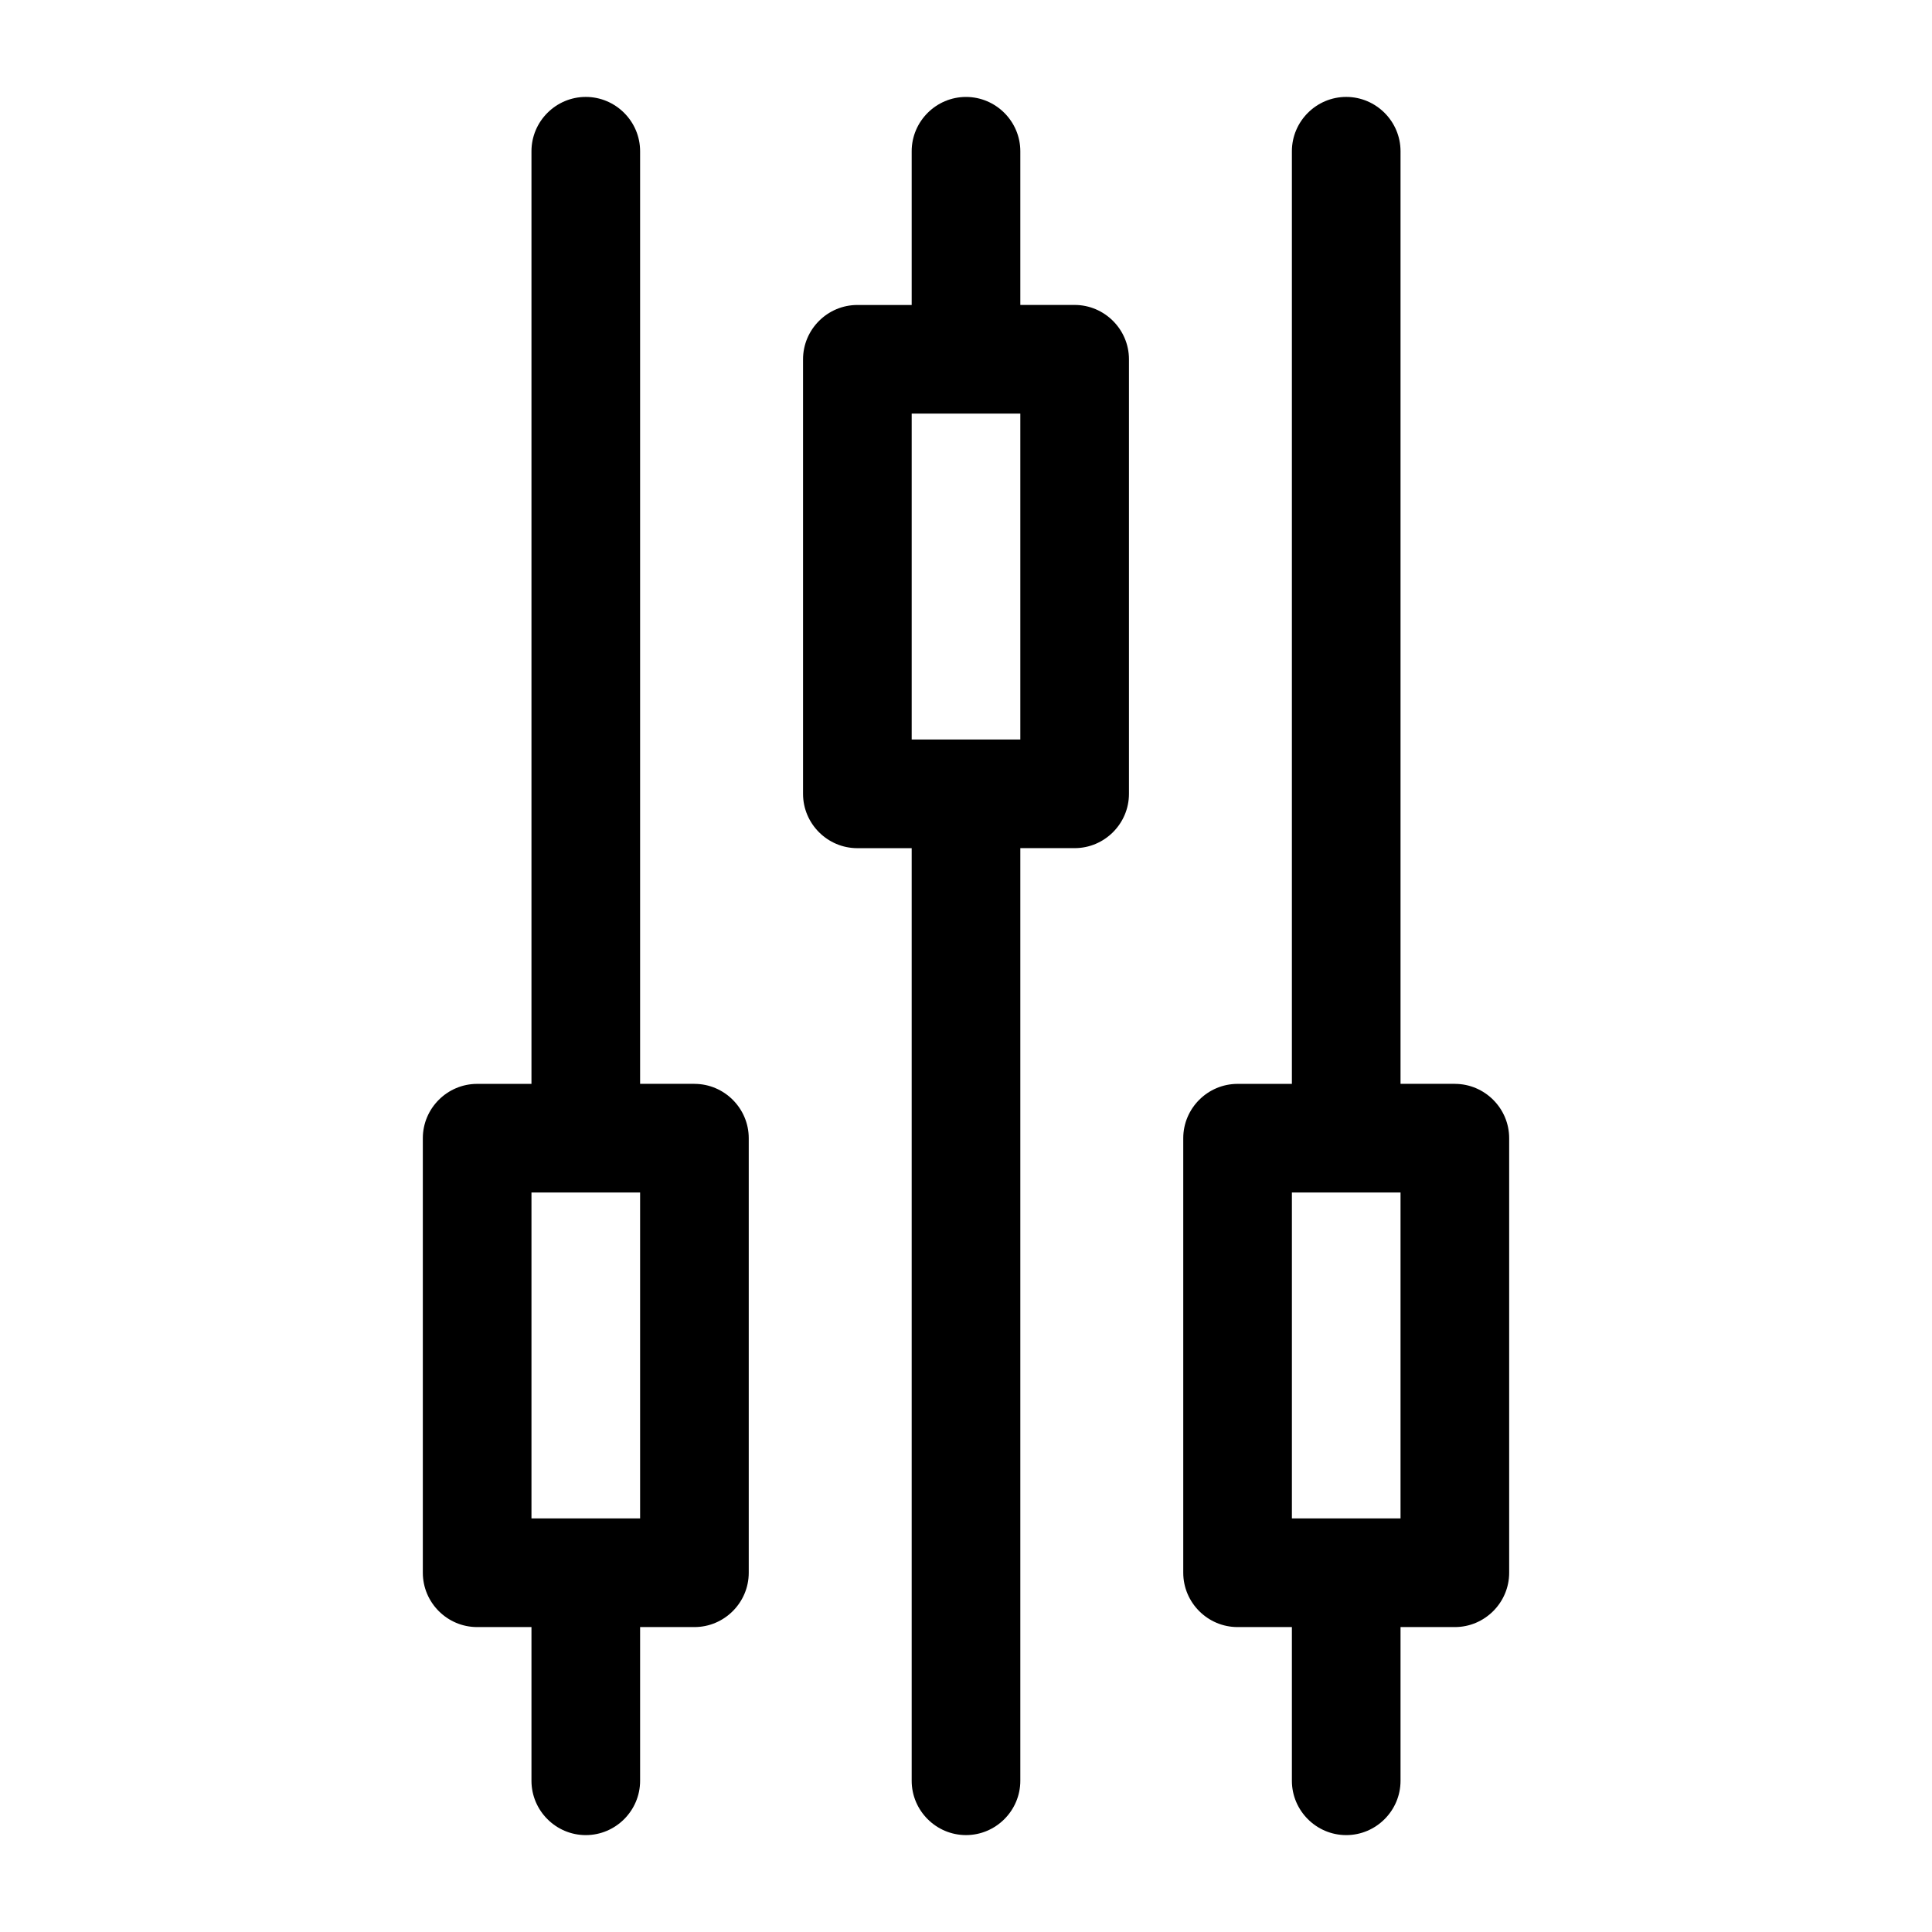
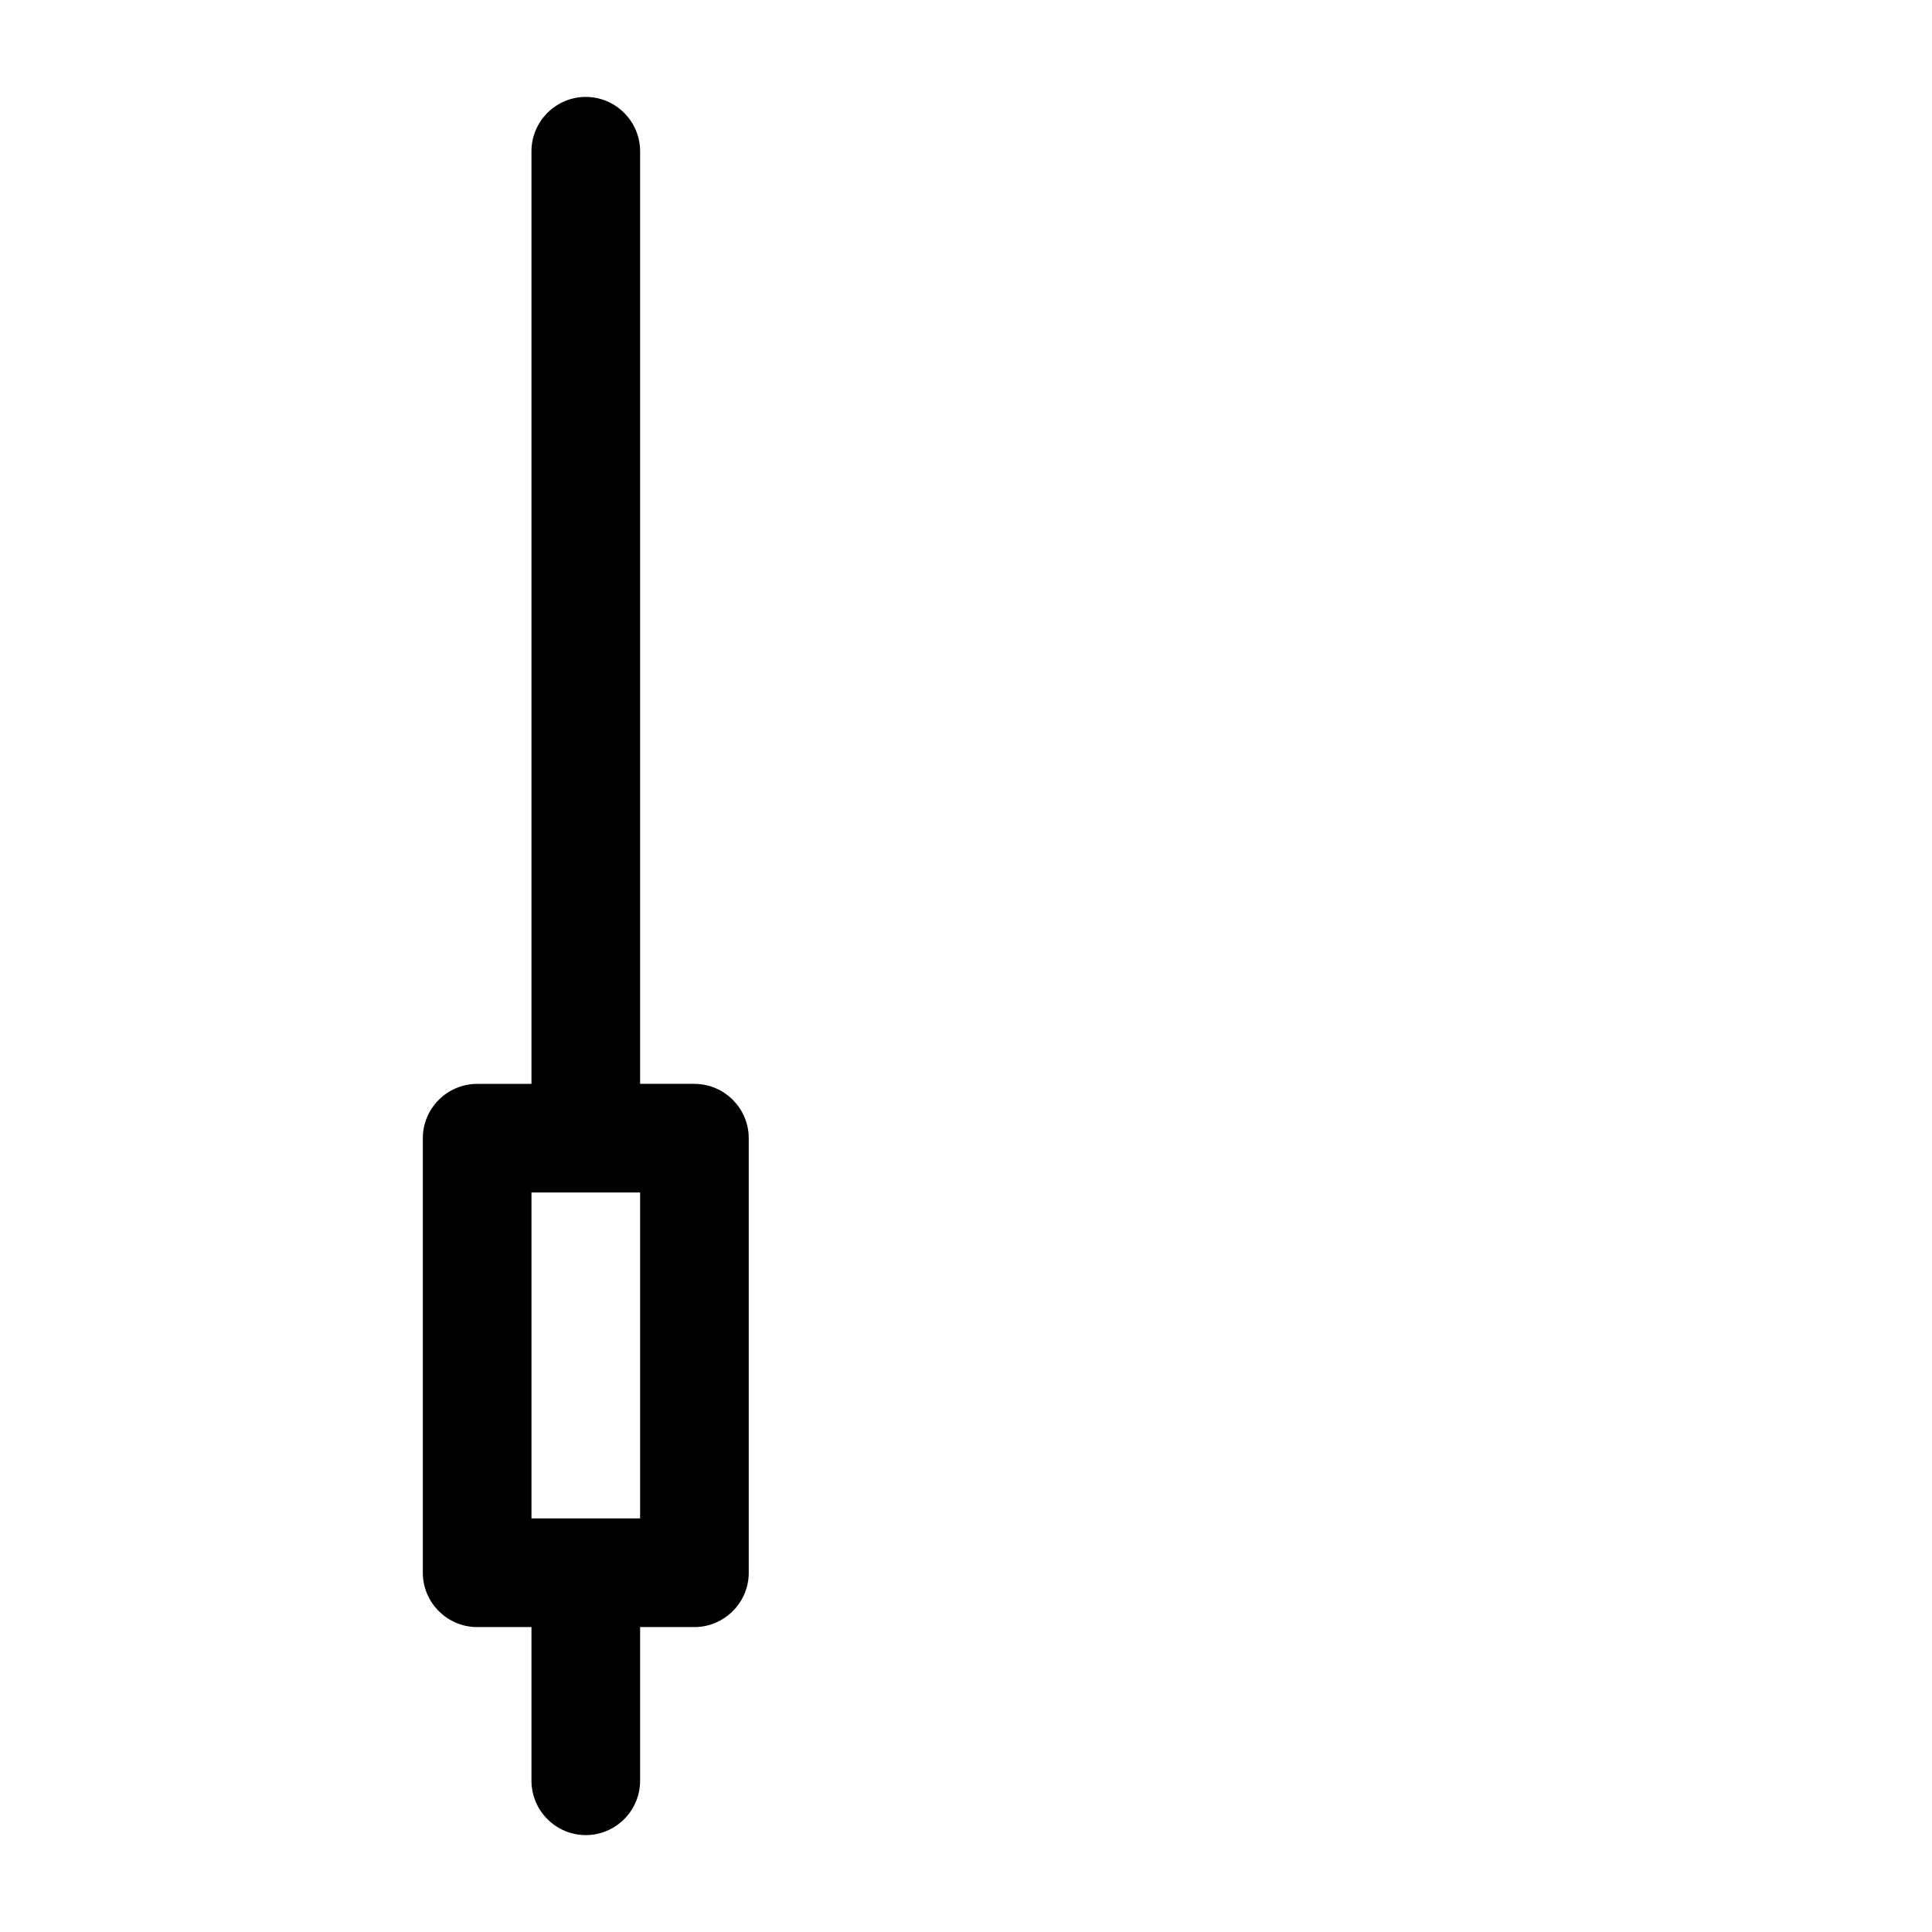
<svg xmlns="http://www.w3.org/2000/svg" fill="#000000" width="800px" height="800px" version="1.1" viewBox="144 144 512 512">
  <g>
    <path d="m328.03 431.23h-14.395v-247.15c0-7.918-6.477-14.395-14.395-14.395s-14.395 6.477-14.395 14.395v247.16h-14.395c-7.918 0-14.395 6.477-14.395 14.395v115.16c0 7.918 6.477 14.395 14.395 14.395h14.395v40.738c0 7.918 6.477 14.395 14.395 14.395s14.395-6.477 14.395-14.395v-40.738h14.395c7.918 0 14.395-6.477 14.395-14.395v-115.16c0-7.922-6.481-14.398-14.395-14.398zm-43.184 28.789h28.789v86.367h-28.789z" />
-     <path d="m428.79 224.82h-14.395v-40.734c0-7.918-6.477-14.395-14.395-14.395s-14.395 6.477-14.395 14.395v40.738h-14.395c-7.918 0-14.395 6.477-14.395 14.395v115.16c0 7.918 6.477 14.395 14.395 14.395h14.395v247.15c0 7.918 6.477 14.395 14.395 14.395s14.395-6.477 14.395-14.395v-247.16h14.395c7.918 0 14.395-6.477 14.395-14.395v-115.16c0-7.918-6.481-14.395-14.395-14.395zm-43.184 28.789h28.789v86.367h-28.789z" />
-     <path d="m529.55 431.23h-14.395v-247.15c0-7.918-6.477-14.395-14.395-14.395s-14.395 6.477-14.395 14.395v247.16h-14.395c-7.918 0-14.395 6.477-14.395 14.395v115.16c0 7.918 6.477 14.395 14.395 14.395h14.395v40.738c0 7.918 6.477 14.395 14.395 14.395s14.395-6.477 14.395-14.395v-40.738h14.395c7.918 0 14.395-6.477 14.395-14.395v-115.16c0-7.922-6.481-14.398-14.395-14.398zm-43.184 28.789h28.789v86.367h-28.789z" />
  </g>
</svg>